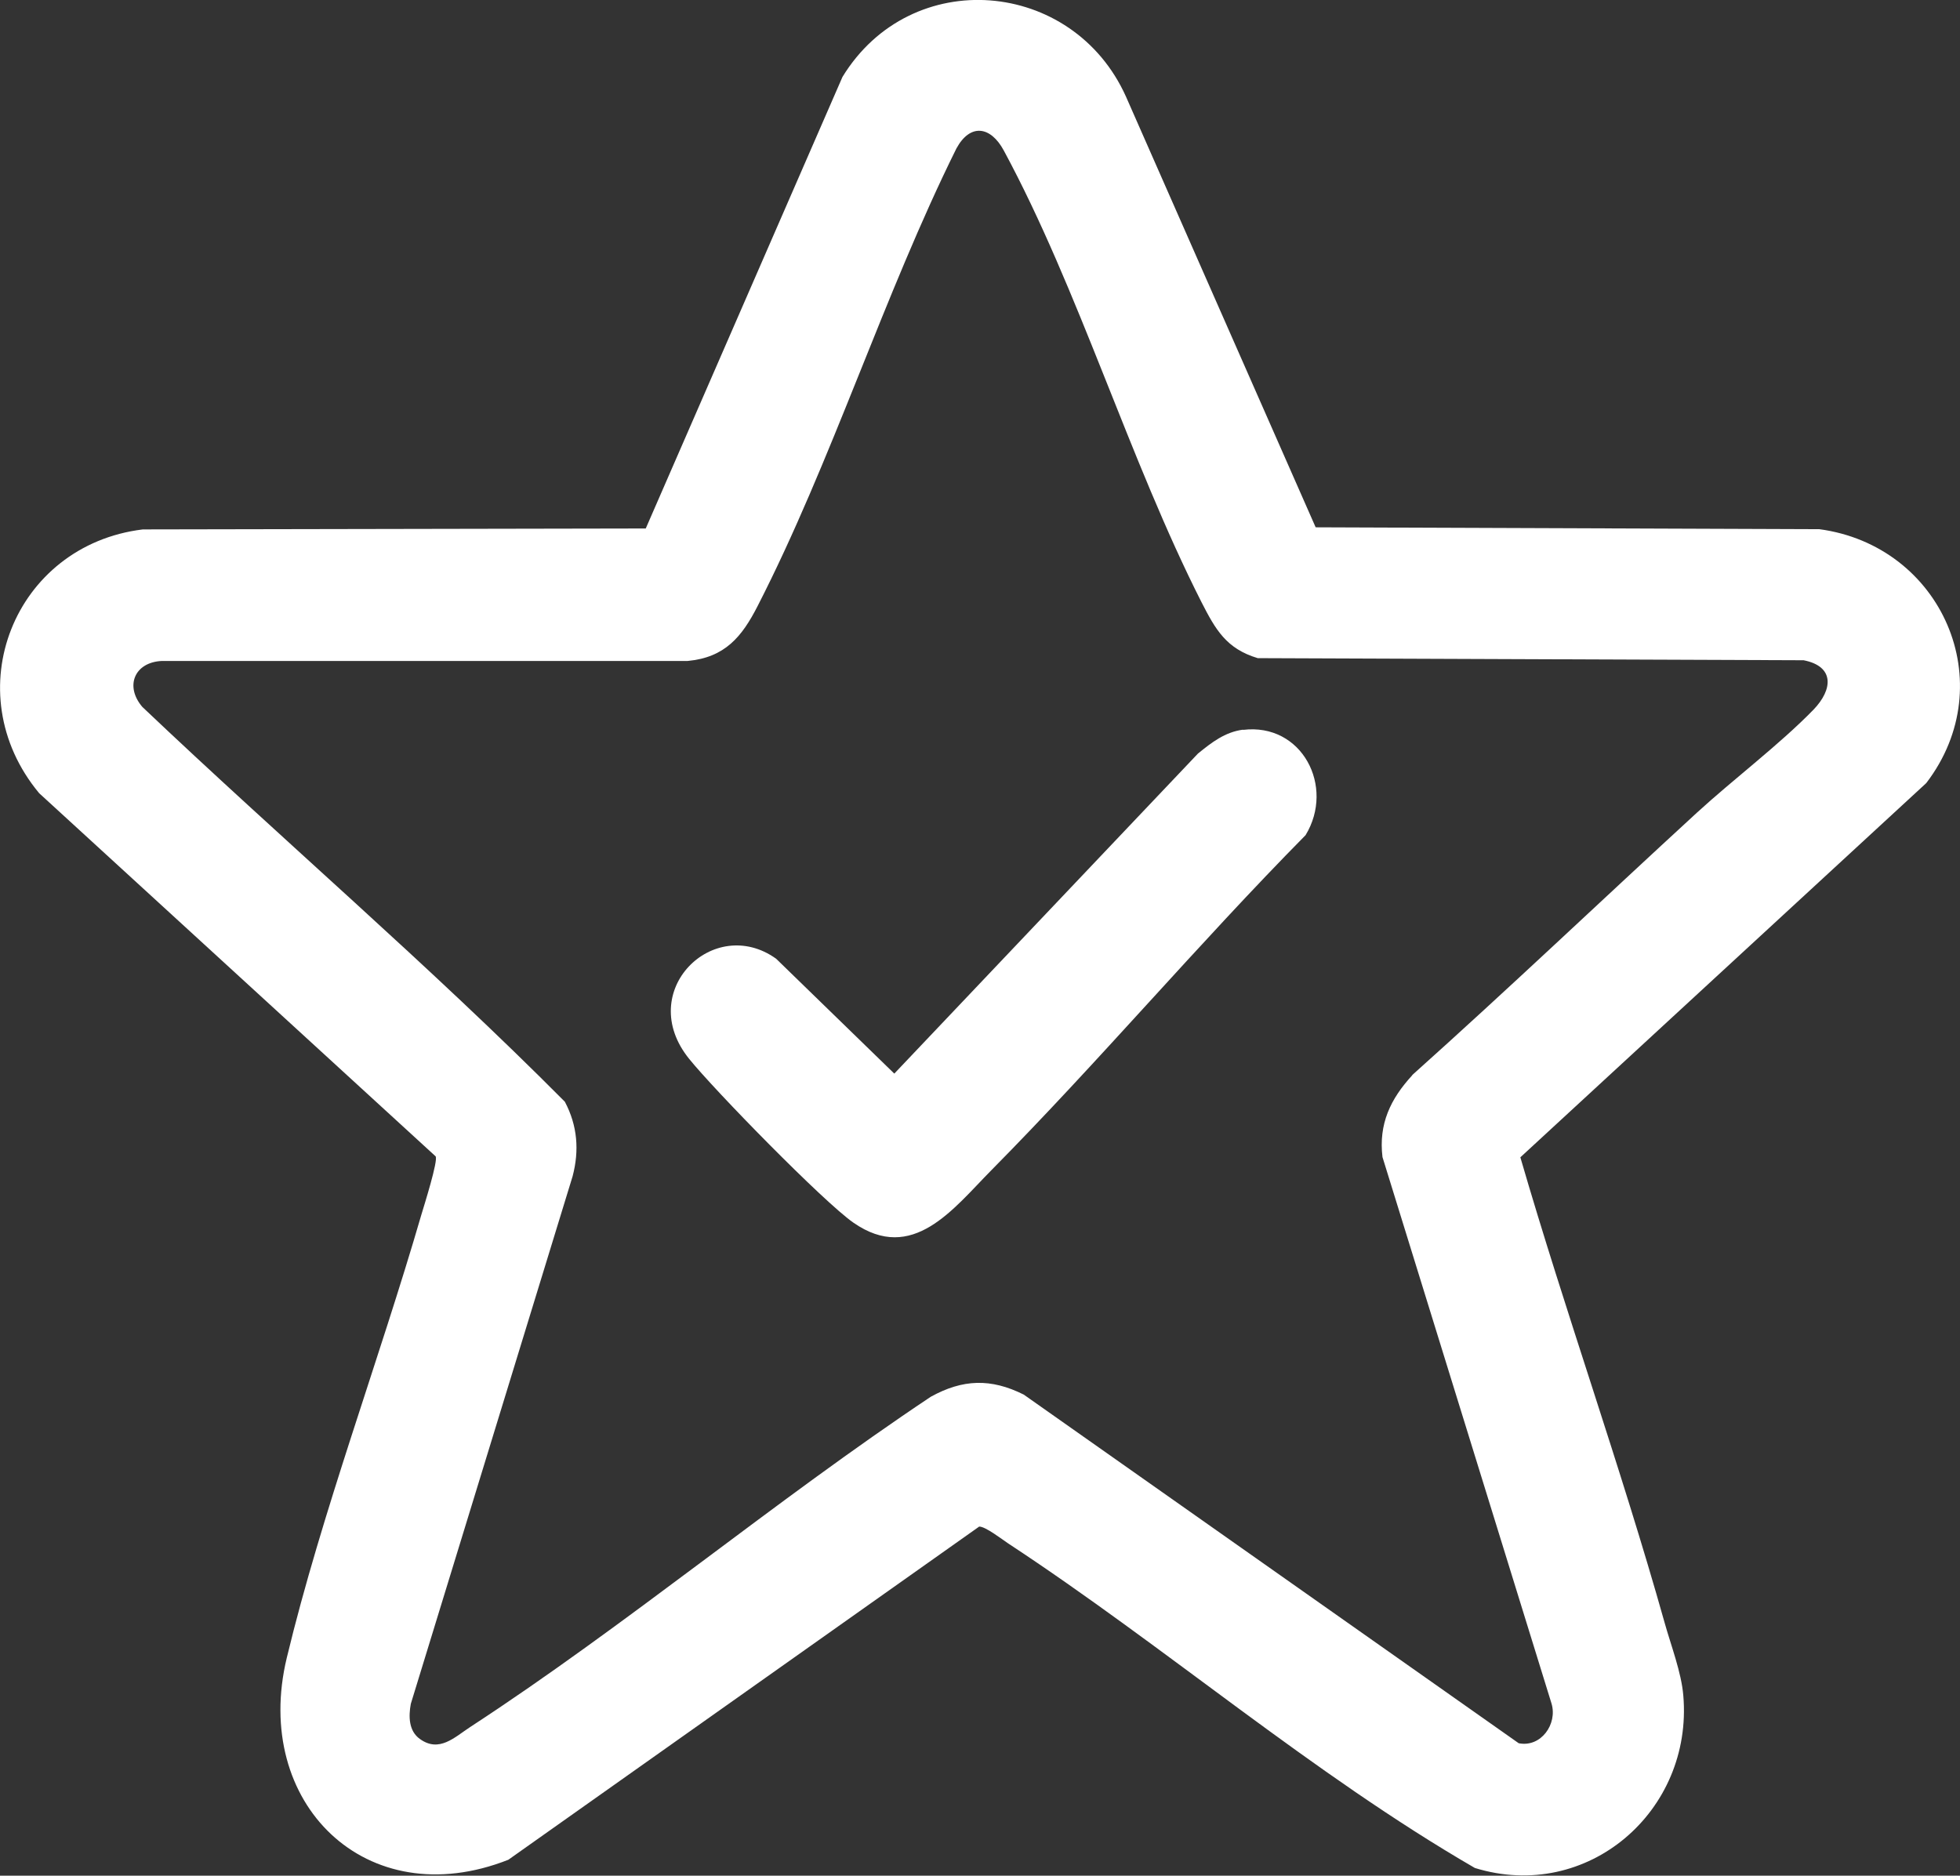
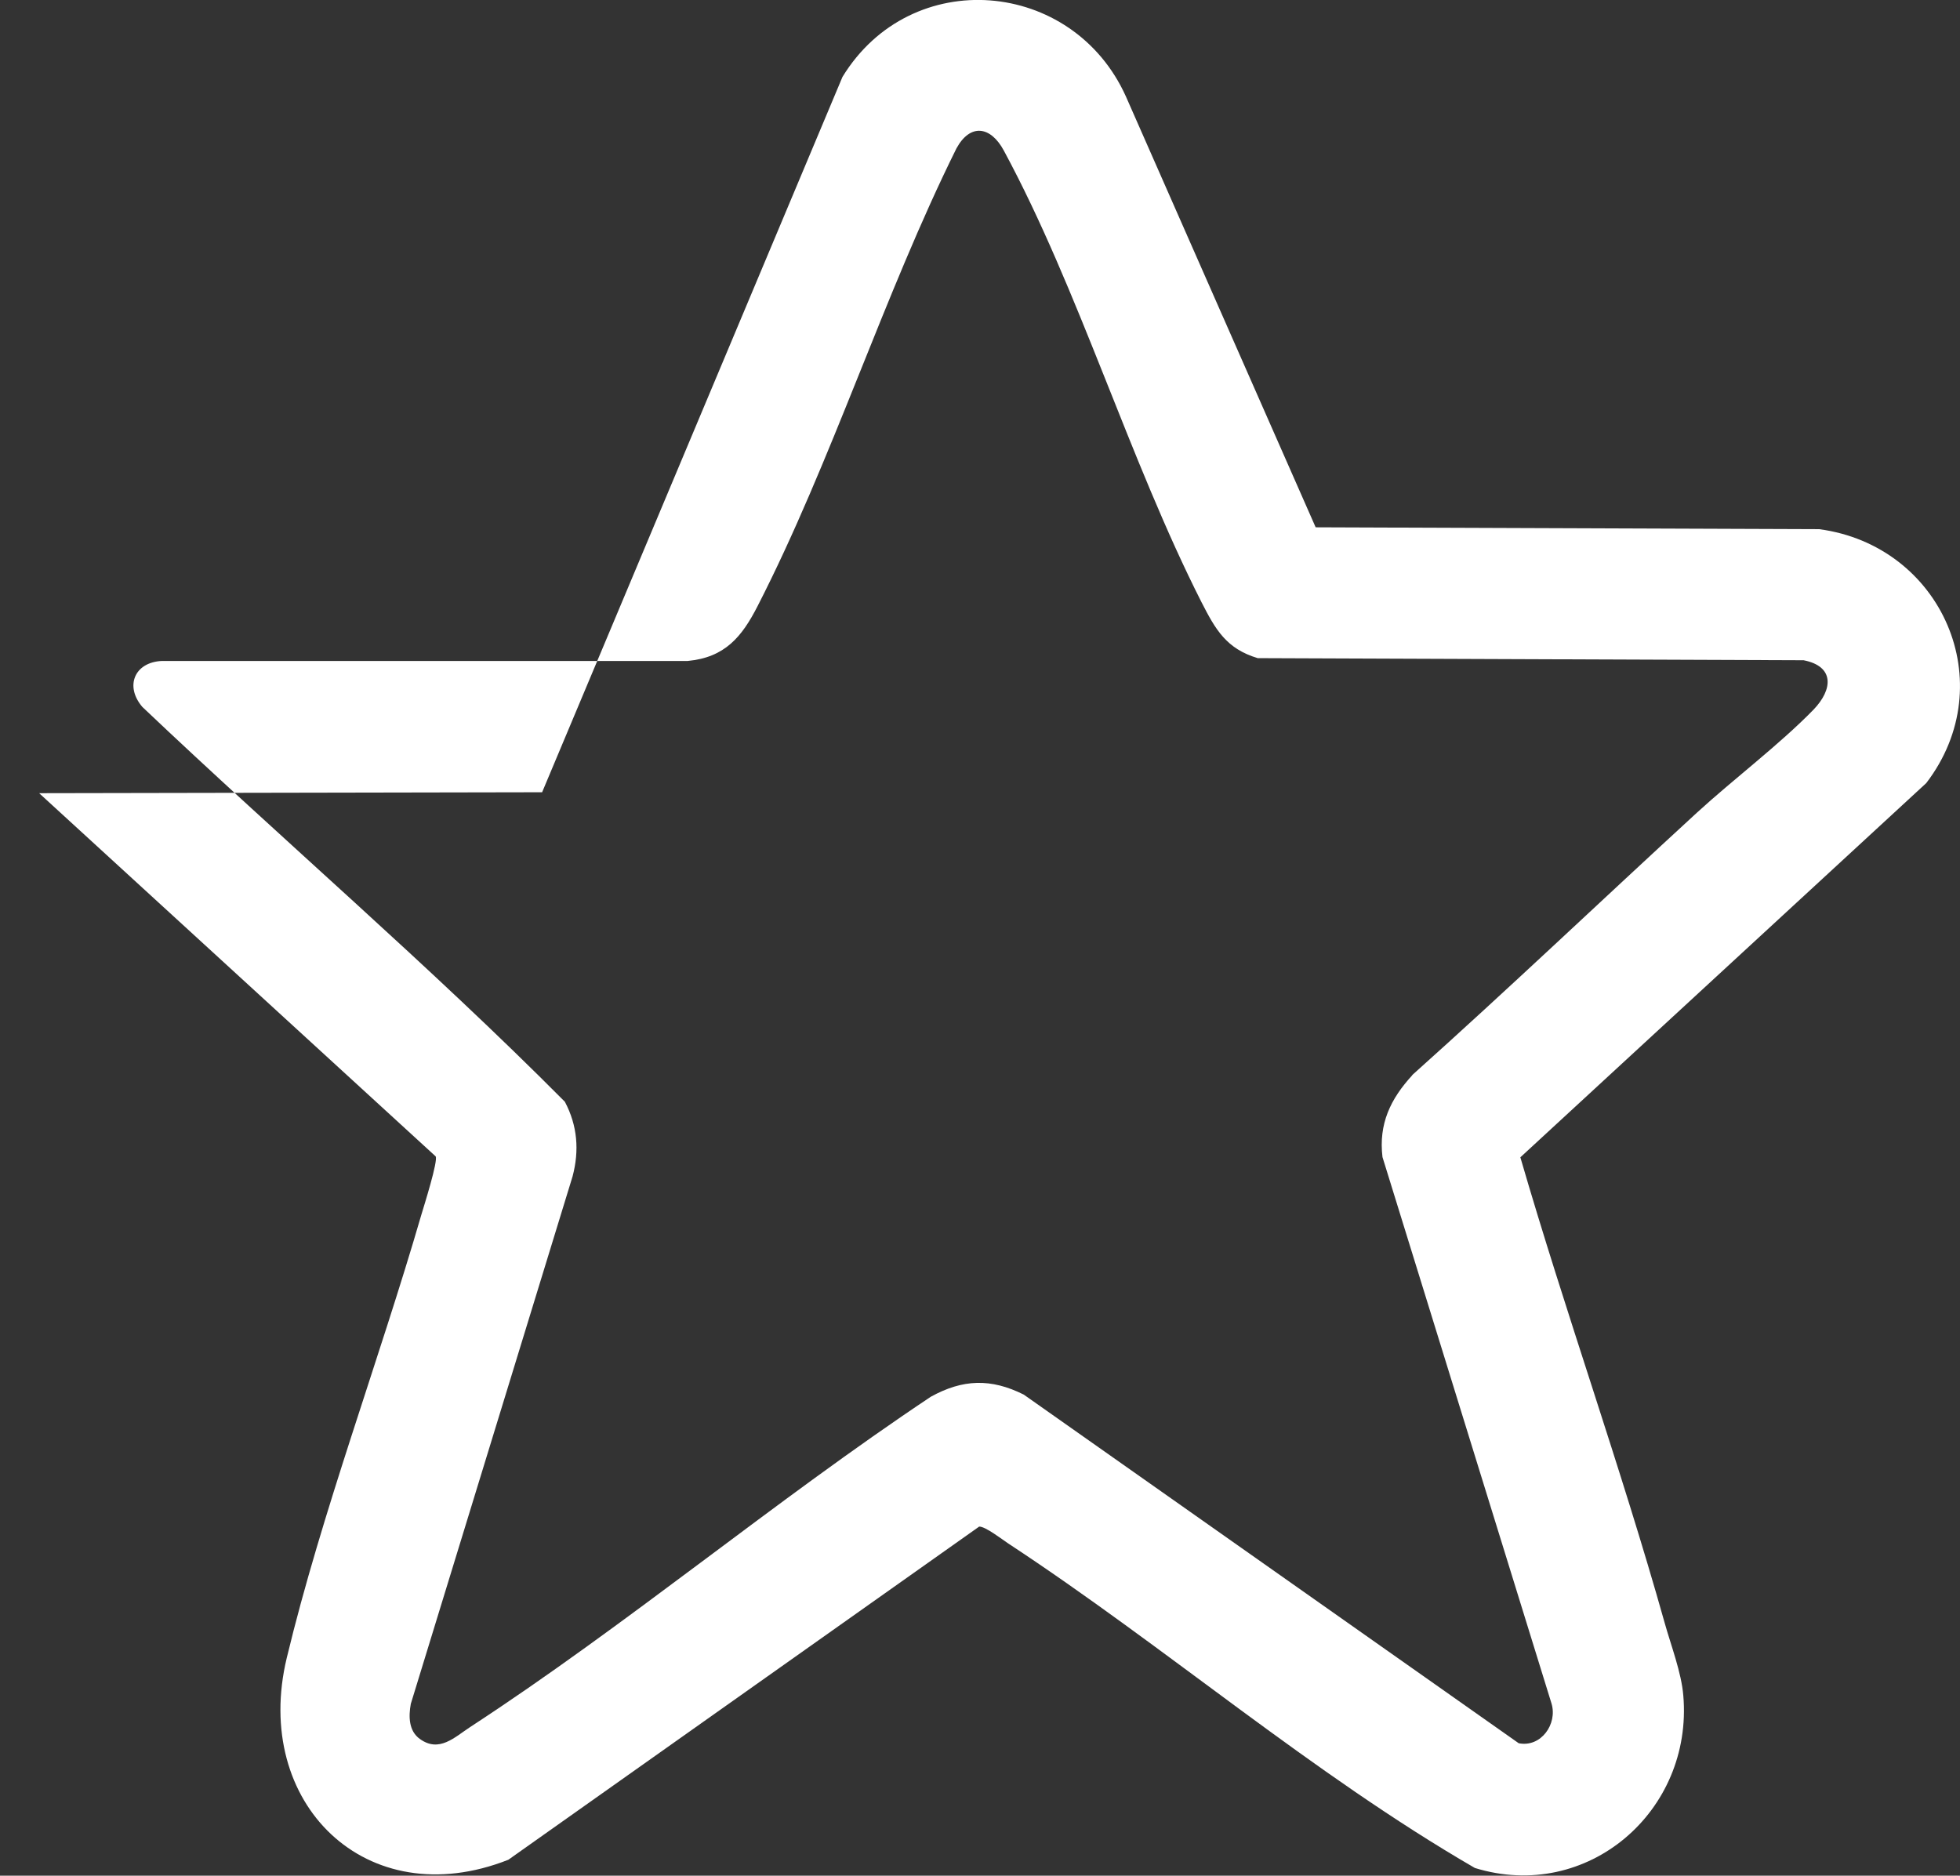
<svg xmlns="http://www.w3.org/2000/svg" viewBox="0 0 83.59 80" data-name="Layer 2" id="Layer_2">
  <rect x="0" y="0" width="83.59" height="80" fill="#333333" stroke="none" />
  <defs>
    <style>
      .cls-1 {
        fill: #fff;
      }
    </style>
  </defs>
  <g data-name="Layer 1" id="Layer_1-2">
    <g data-name="0Q00It" id="_0Q00It">
      <g>
-         <path d="M18.58,49.32L1.67,33.83c-3.58-4.31-1.07-10.58,4.42-11.25l21.45-.04L35.93,3.28c2.93-4.79,9.83-4.19,12.09.84l8.09,18.37,21.48.08c5.22.7,7.82,6.57,4.56,10.83l-17.31,15.96c1.93,6.64,4.28,13.19,6.15,19.84.27.97.72,2.13.8,3.12.42,4.93-4.09,8.83-8.89,7.35-6.97-4.04-13.16-9.41-19.9-13.84-.27-.18-.98-.73-1.24-.72l-20.08,14.21c-6.06,2.39-10.94-2.42-9.45-8.61s3.94-12.7,5.74-18.9c.12-.4.72-2.3.61-2.49ZM60.23,45.85c4.1-3.67,8.08-7.46,12.13-11.18,1.56-1.43,3.54-2.92,4.98-4.4.83-.86.91-1.85-.42-2.11l-23.28-.09c-1.34-.4-1.8-1.22-2.39-2.37-3.09-6.09-5.24-13.35-8.44-19.28-.56-1.04-1.43-1.17-2.02-.09-3.1,6.25-5.32,13.35-8.48,19.52-.67,1.31-1.39,2.19-2.98,2.34H6.91c-1.17.05-1.6,1.07-.84,1.96,5.96,5.66,12.25,11.03,18.02,16.84.54,1.02.62,2.08.33,3.18l-6.9,22.5c-.1.54-.09,1.16.39,1.5.82.59,1.47-.07,2.14-.51,6.67-4.35,13-9.66,19.65-14.09,1.36-.75,2.56-.79,3.96-.09l21.11,14.87c.95.19,1.66-.82,1.4-1.69l-7.21-23.31c-.17-1.41.34-2.48,1.27-3.49Z" class="cls-1" />
-         <path d="M53.01,31.13c2.52-.31,3.93,2.42,2.67,4.49-4.59,4.65-8.82,9.66-13.41,14.3-1.62,1.64-3.35,3.98-5.87,2.23-1.28-.89-5.94-5.66-7.01-6.99-2.33-2.88,1.04-6.18,3.71-4.27l5.04,4.9,12.95-13.65c.58-.47,1.15-.92,1.93-1.02Z" class="cls-1" />
+         <path d="M18.58,49.32L1.67,33.83l21.45-.04L35.93,3.28c2.93-4.79,9.83-4.19,12.09.84l8.09,18.37,21.48.08c5.22.7,7.82,6.57,4.56,10.83l-17.31,15.96c1.93,6.64,4.28,13.19,6.15,19.84.27.97.72,2.13.8,3.12.42,4.93-4.09,8.83-8.89,7.35-6.97-4.04-13.16-9.41-19.9-13.84-.27-.18-.98-.73-1.24-.72l-20.08,14.21c-6.06,2.39-10.94-2.42-9.45-8.61s3.94-12.7,5.74-18.9c.12-.4.72-2.3.61-2.49ZM60.23,45.85c4.1-3.67,8.08-7.46,12.13-11.18,1.56-1.43,3.54-2.92,4.98-4.4.83-.86.91-1.85-.42-2.11l-23.28-.09c-1.34-.4-1.8-1.22-2.39-2.37-3.09-6.09-5.24-13.35-8.44-19.28-.56-1.04-1.43-1.17-2.02-.09-3.1,6.25-5.32,13.35-8.48,19.52-.67,1.31-1.39,2.19-2.98,2.34H6.91c-1.17.05-1.6,1.07-.84,1.96,5.96,5.66,12.25,11.03,18.02,16.84.54,1.02.62,2.08.33,3.18l-6.9,22.5c-.1.54-.09,1.16.39,1.5.82.59,1.47-.07,2.14-.51,6.67-4.35,13-9.66,19.65-14.09,1.36-.75,2.56-.79,3.96-.09l21.11,14.87c.95.19,1.66-.82,1.4-1.69l-7.21-23.31c-.17-1.41.34-2.48,1.27-3.49Z" class="cls-1" />
      </g>
    </g>
  </g>
</svg>